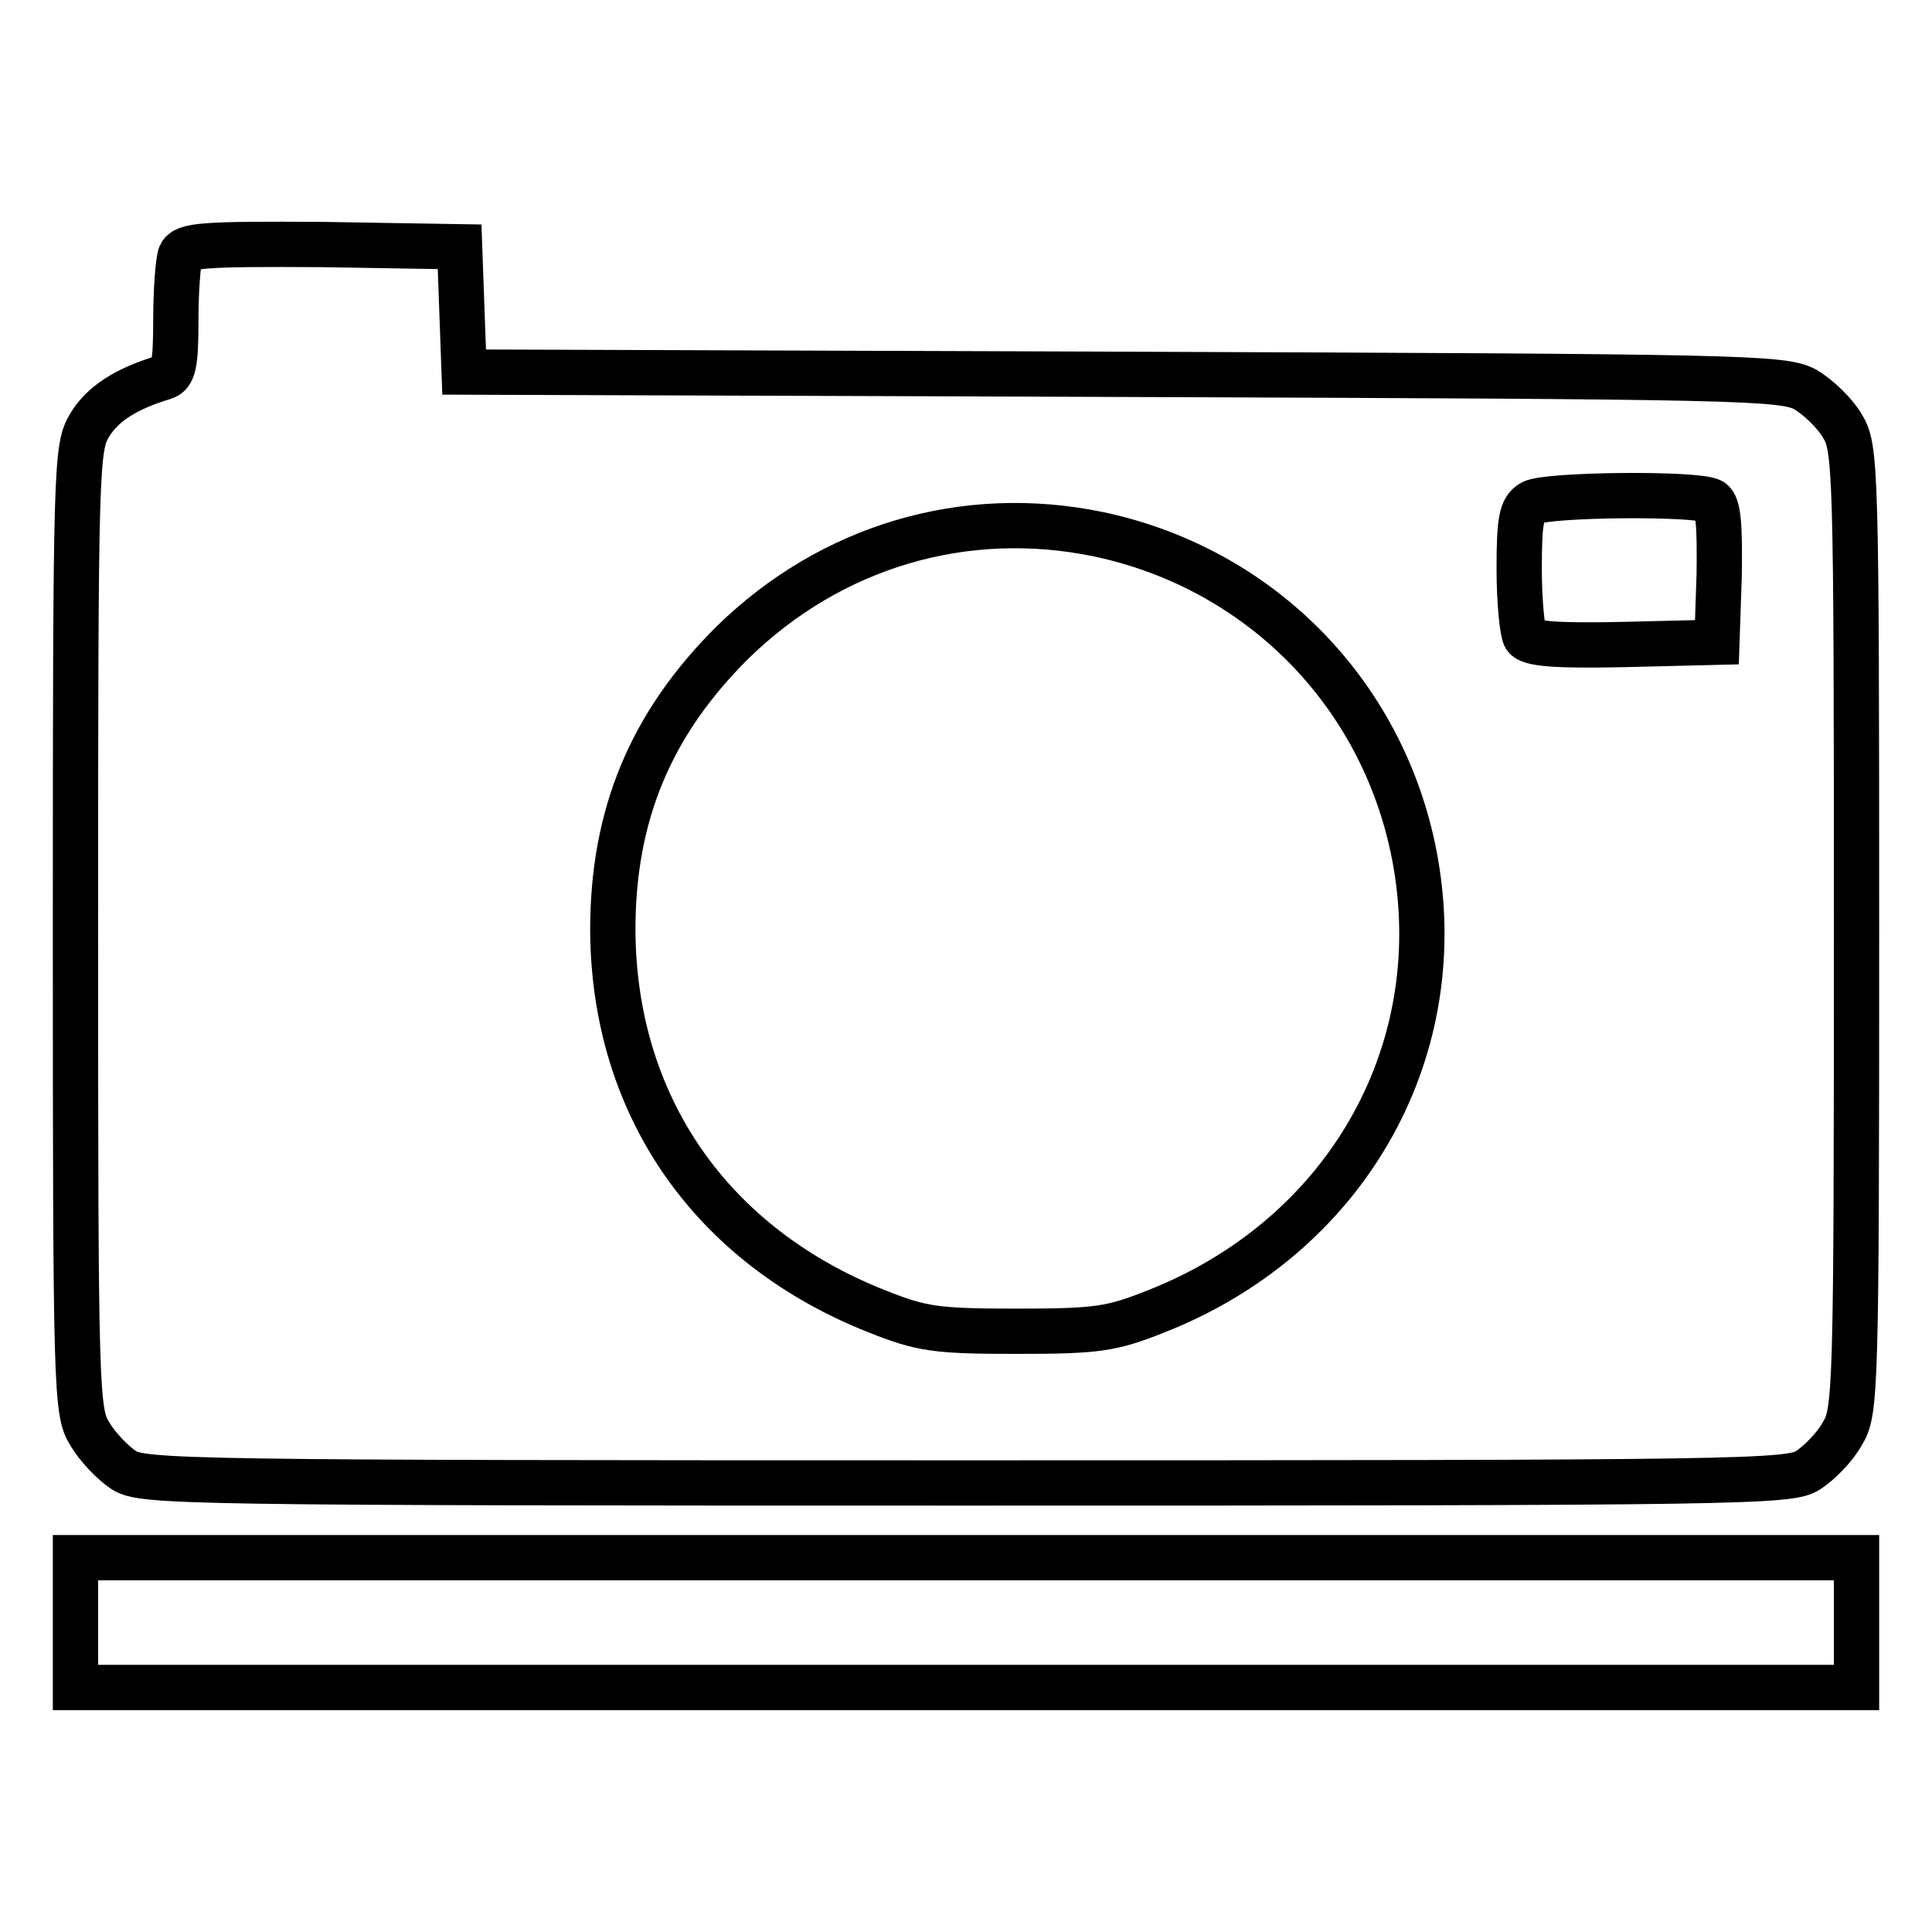
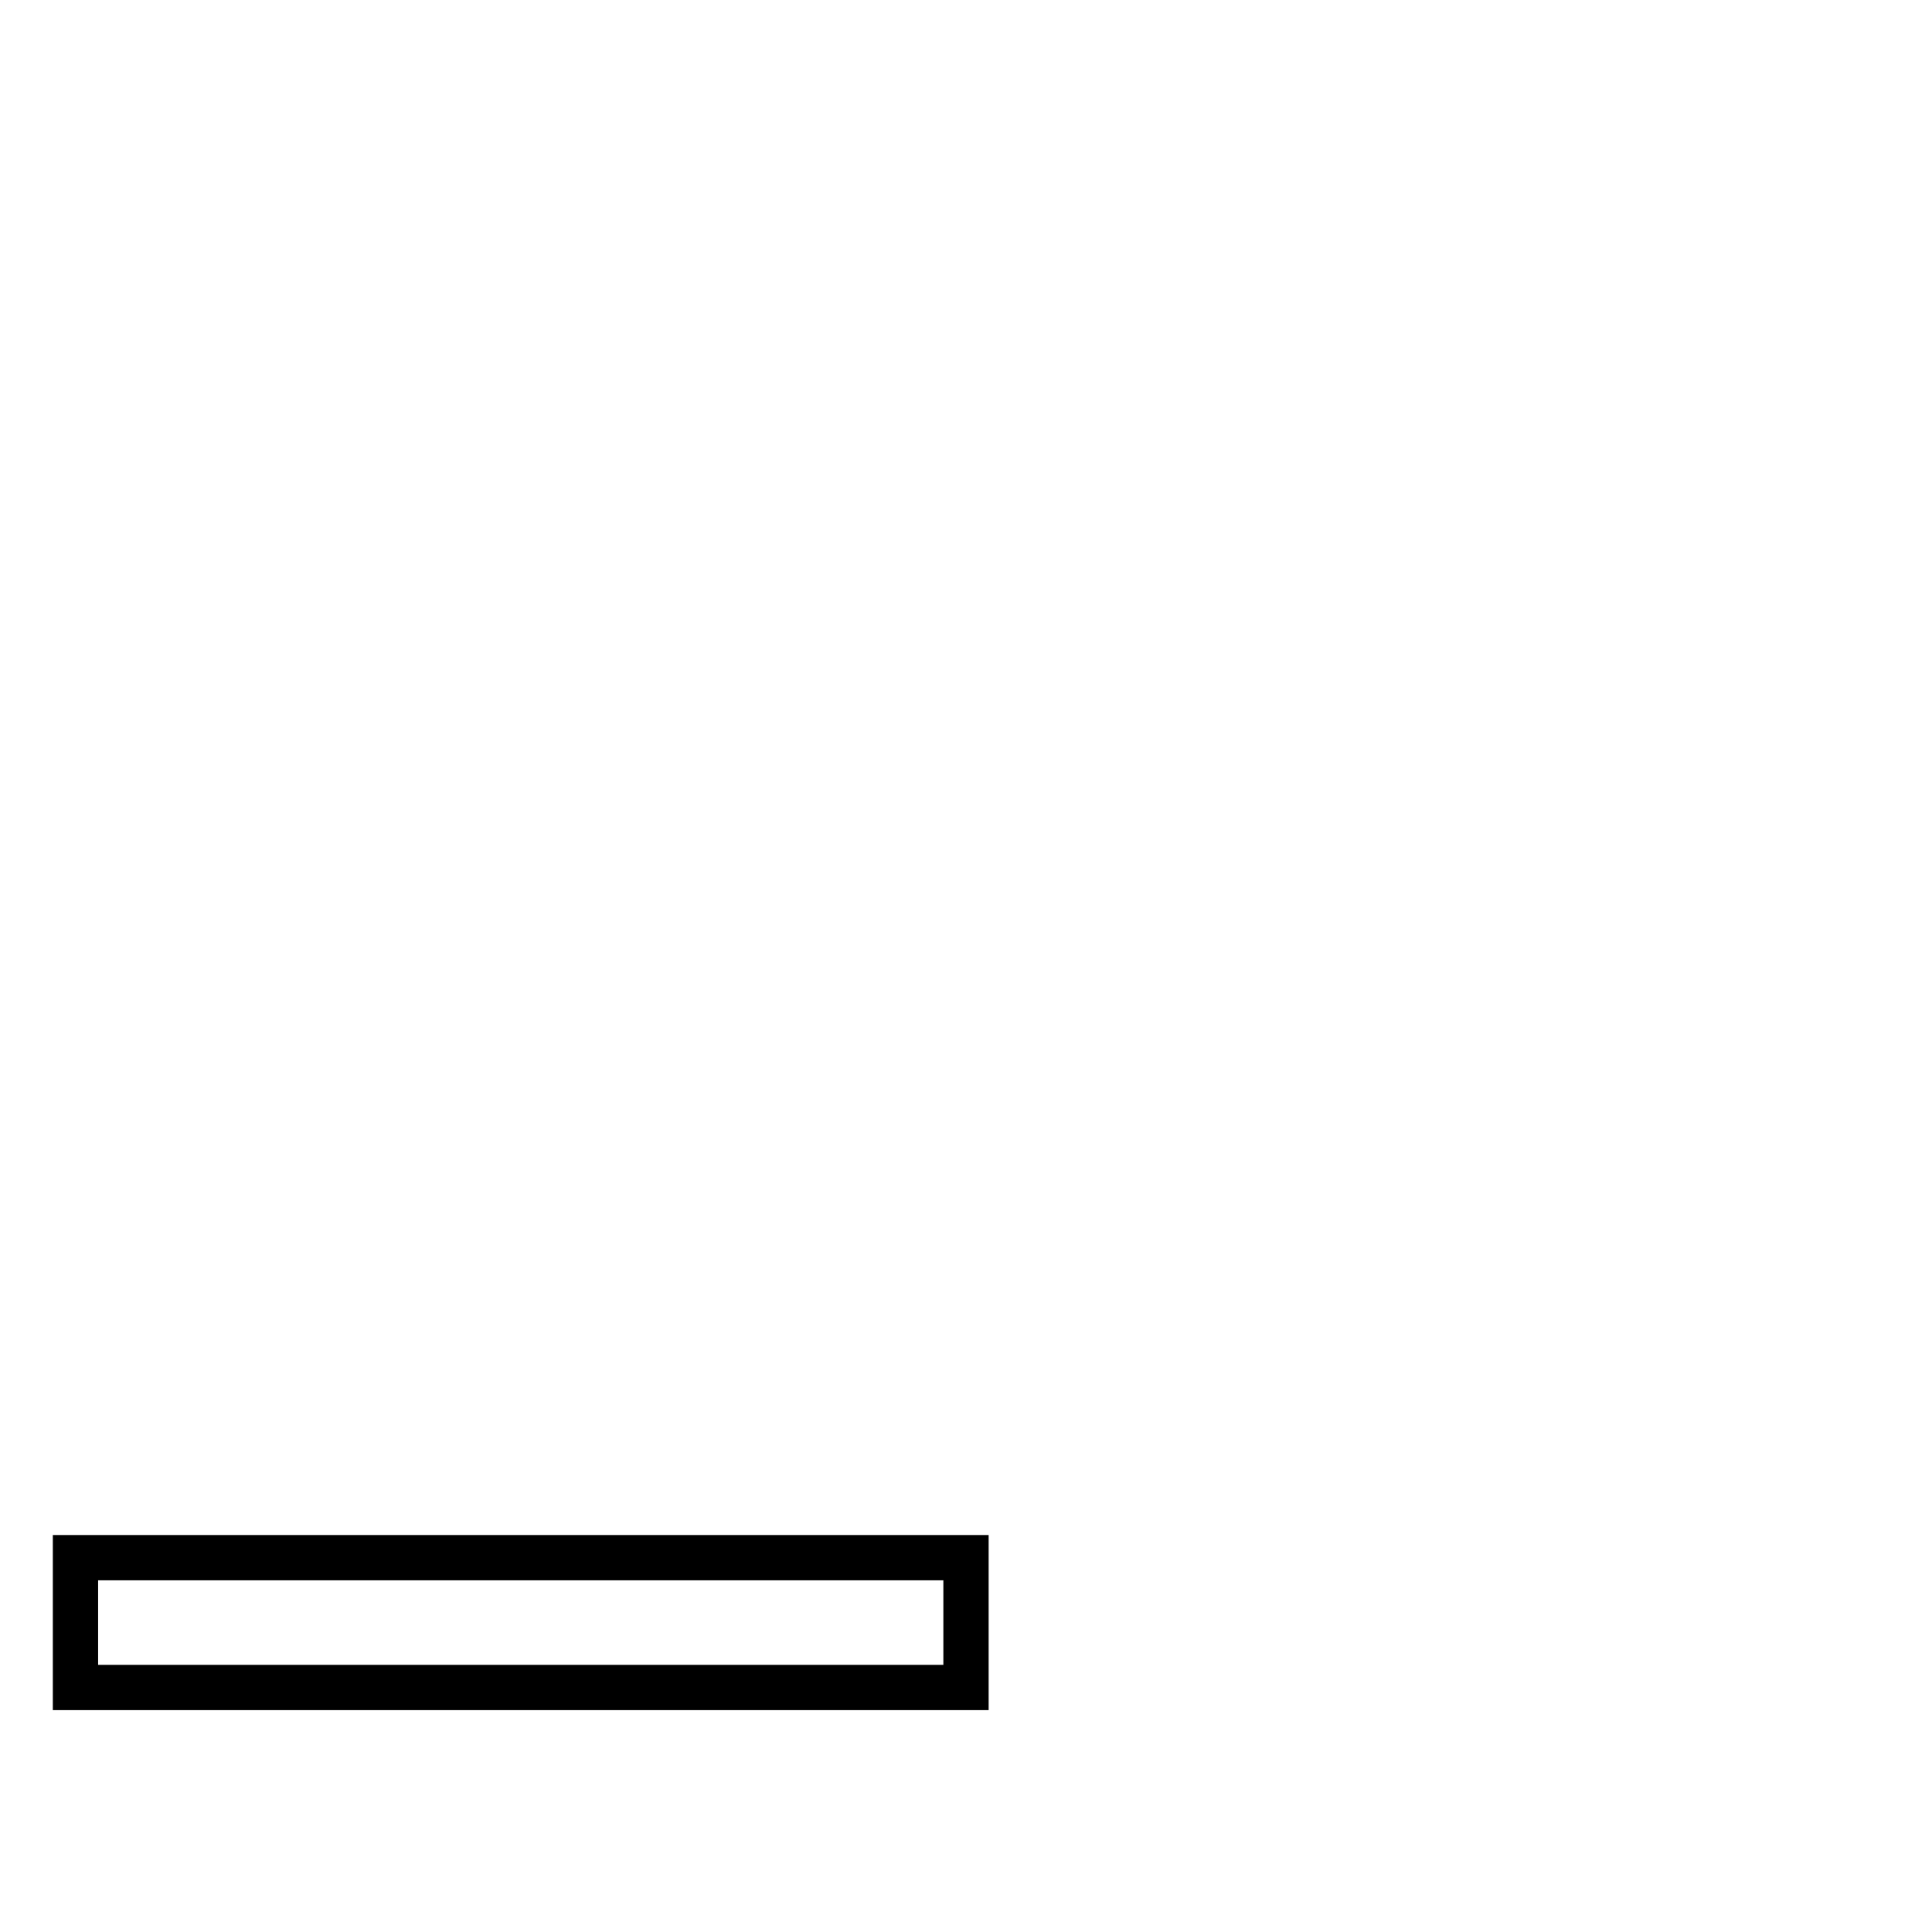
<svg xmlns="http://www.w3.org/2000/svg" version="1.1" x="0px" y="0px" viewBox="0 0 256 256" enable-background="new 0 0 256 256" xml:space="preserve">
  <g>
    <g>
-       <path stroke-width="6" fill-opacity="0" stroke="#000000" d="M23.9,33.8c-0.3,0.8-0.6,4.7-0.6,8.6c0,5.9-0.3,7.2-1.6,7.6c-5,1.5-8.1,3.5-9.8,6.3  c-1.8,3-1.9,4.9-1.9,66.9c0,61.5,0.1,63.9,1.9,66.8c1,1.7,3,3.8,4.5,4.8c2.5,1.6,8.1,1.7,111.6,1.7s109.2-0.1,111.6-1.7  c1.5-1,3.5-3,4.5-4.8c1.8-2.9,1.9-5.3,1.9-66.8c0-61.6-0.1-63.9-1.9-66.8c-1-1.7-3.2-3.8-4.9-4.8c-3-1.6-8.5-1.7-90.4-2l-87.3-0.3  l-0.3-8.3l-0.3-8.3l-18.2-0.3C26.7,32.3,24.5,32.5,23.9,33.8z M226.8,66.4c0.9,0.6,1.1,3.2,1,9.8l-0.3,8.9l-12.3,0.3  c-9.2,0.2-12.5-0.1-13.1-1c-0.4-0.7-0.8-4.8-0.8-9c0-6.5,0.3-8,1.7-8.8C204.9,65.5,225,65.3,226.8,66.4z M145.6,70.8  c21.7,4.6,38.2,21.6,42,43.6c4.4,25.5-9.5,49.6-34.5,59.4c-5.8,2.3-7.7,2.6-18.4,2.6s-12.6-0.3-18.4-2.6  c-22.1-8.7-35-27.3-35.1-50.6c0-15.2,5-27.3,15.9-38.1C110.1,72.4,127.8,67.1,145.6,70.8z" />
-       <path stroke-width="6" fill-opacity="0" stroke="#000000" d="M10,215v8.6h118h118V215v-8.6H128H10V215z" />
+       <path stroke-width="6" fill-opacity="0" stroke="#000000" d="M10,215v8.6h118V215v-8.6H128H10V215z" />
    </g>
  </g>
</svg>